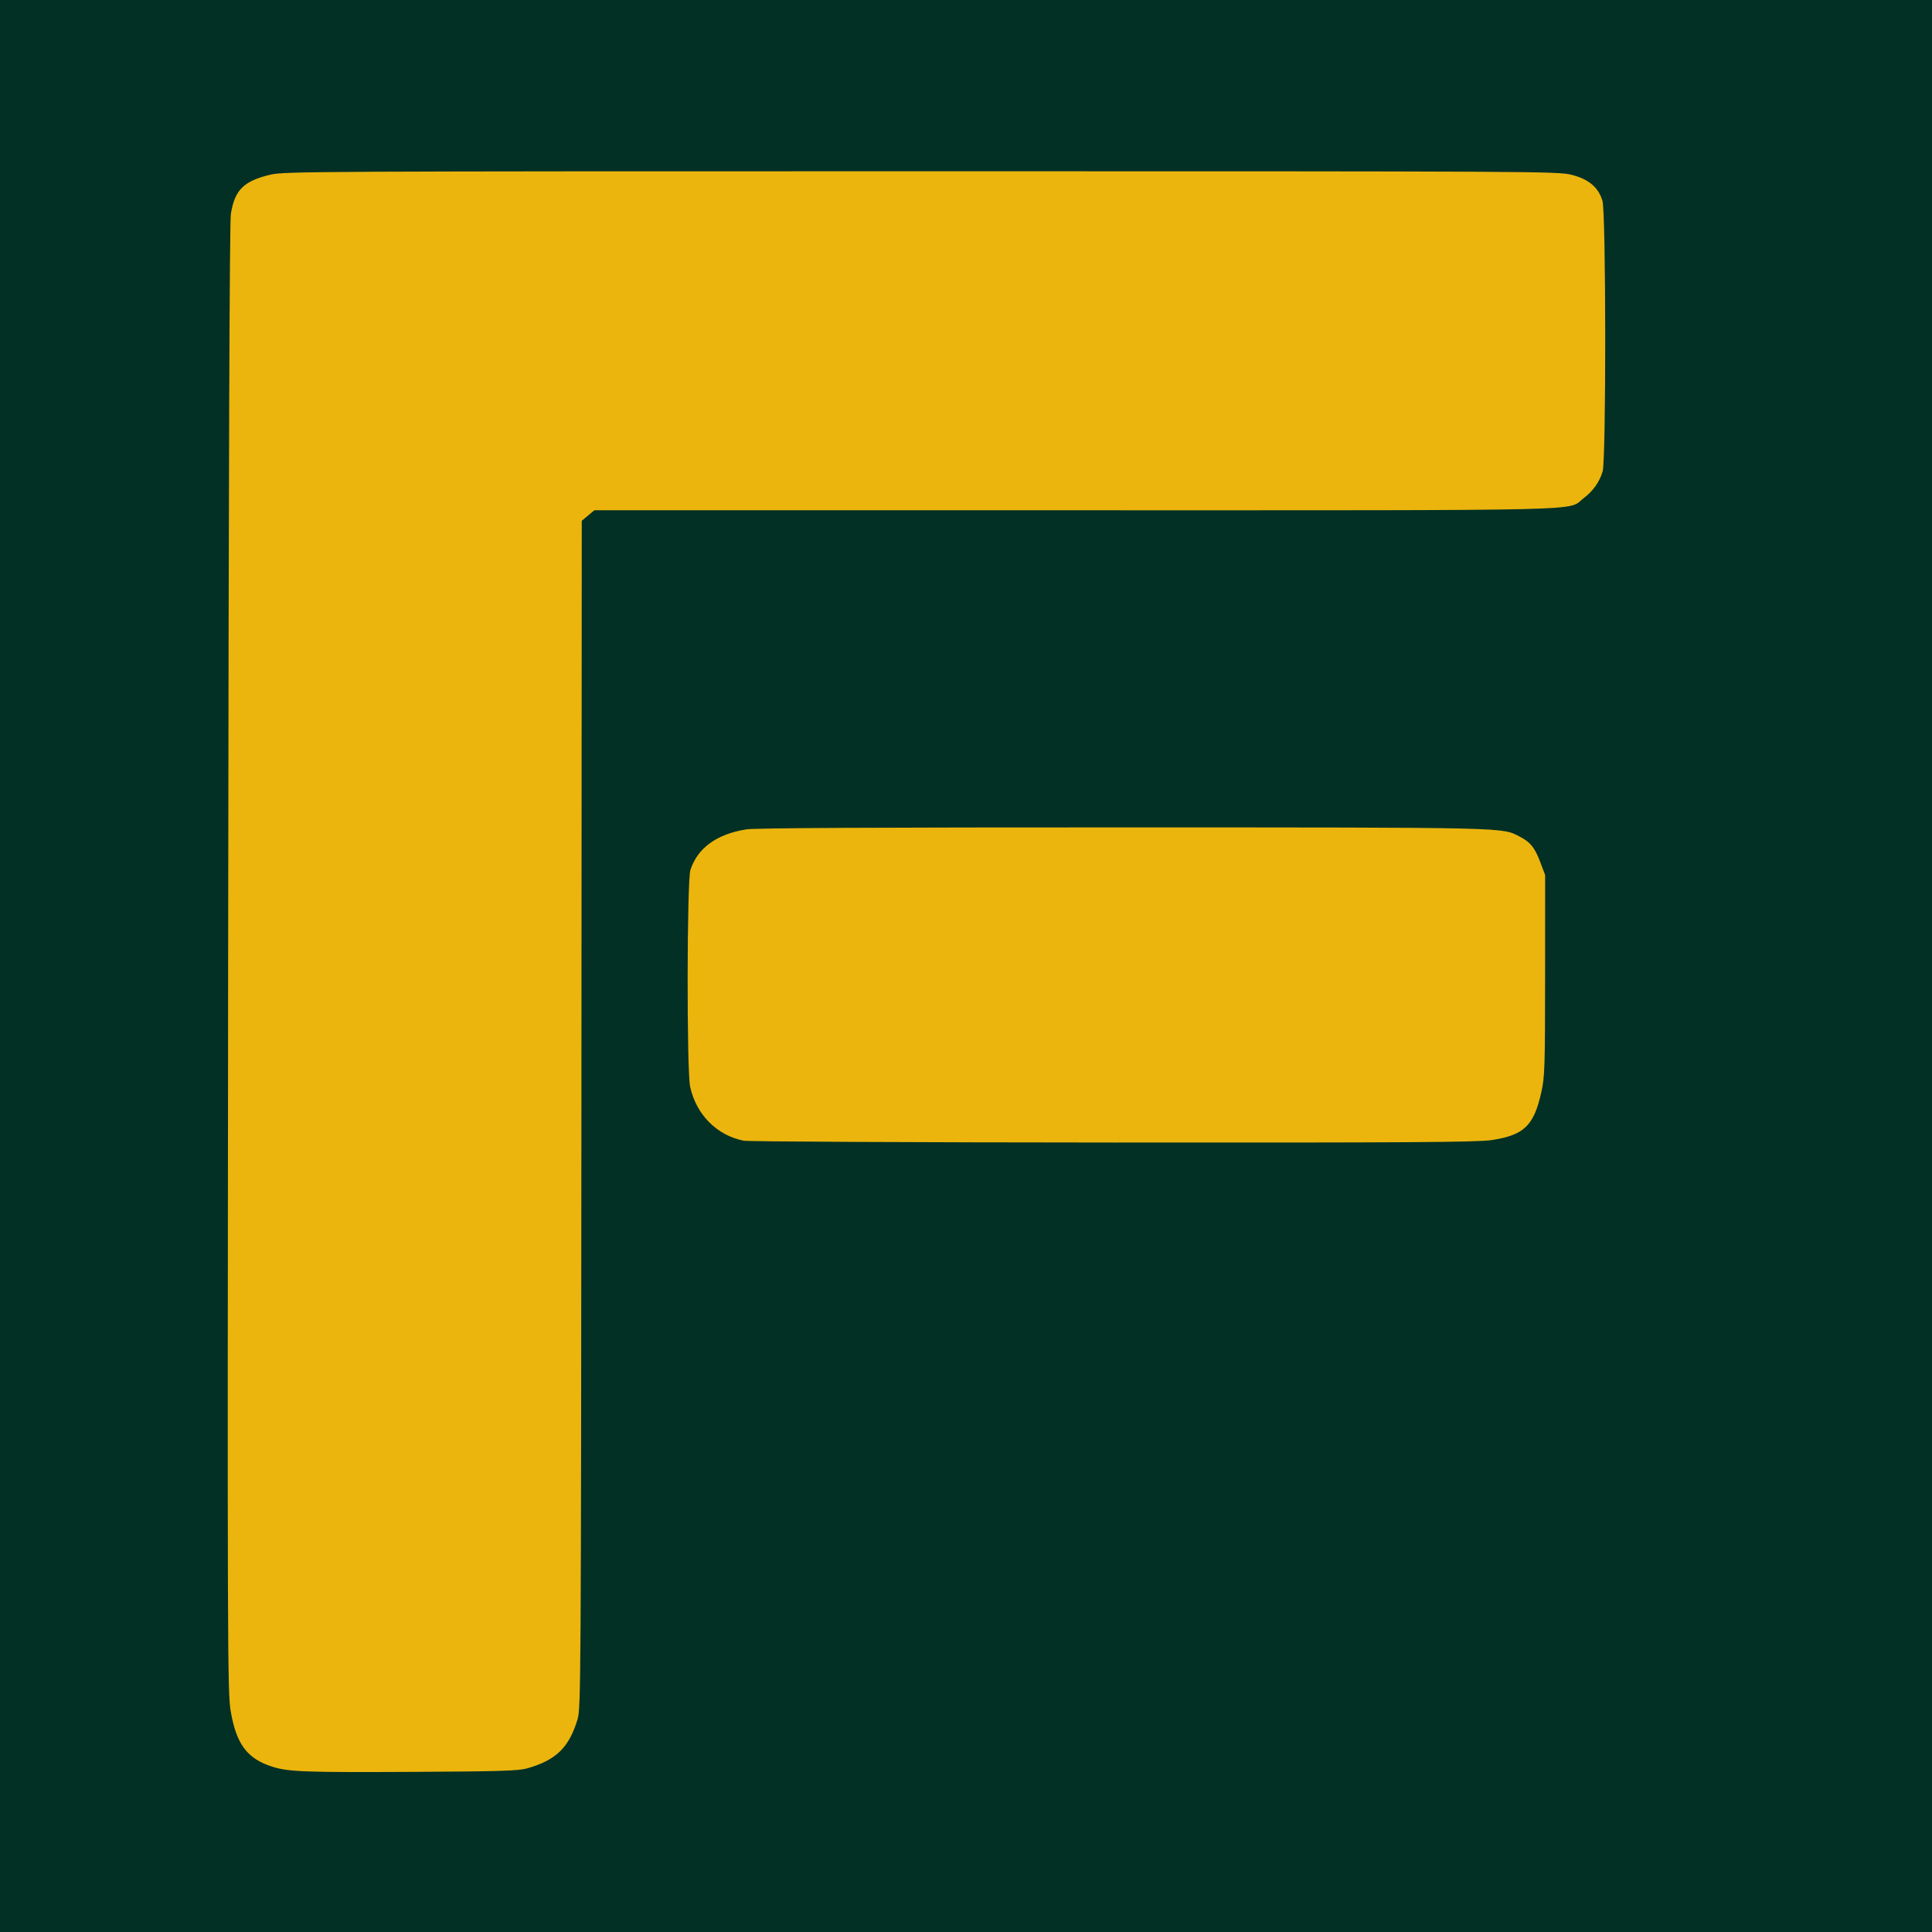
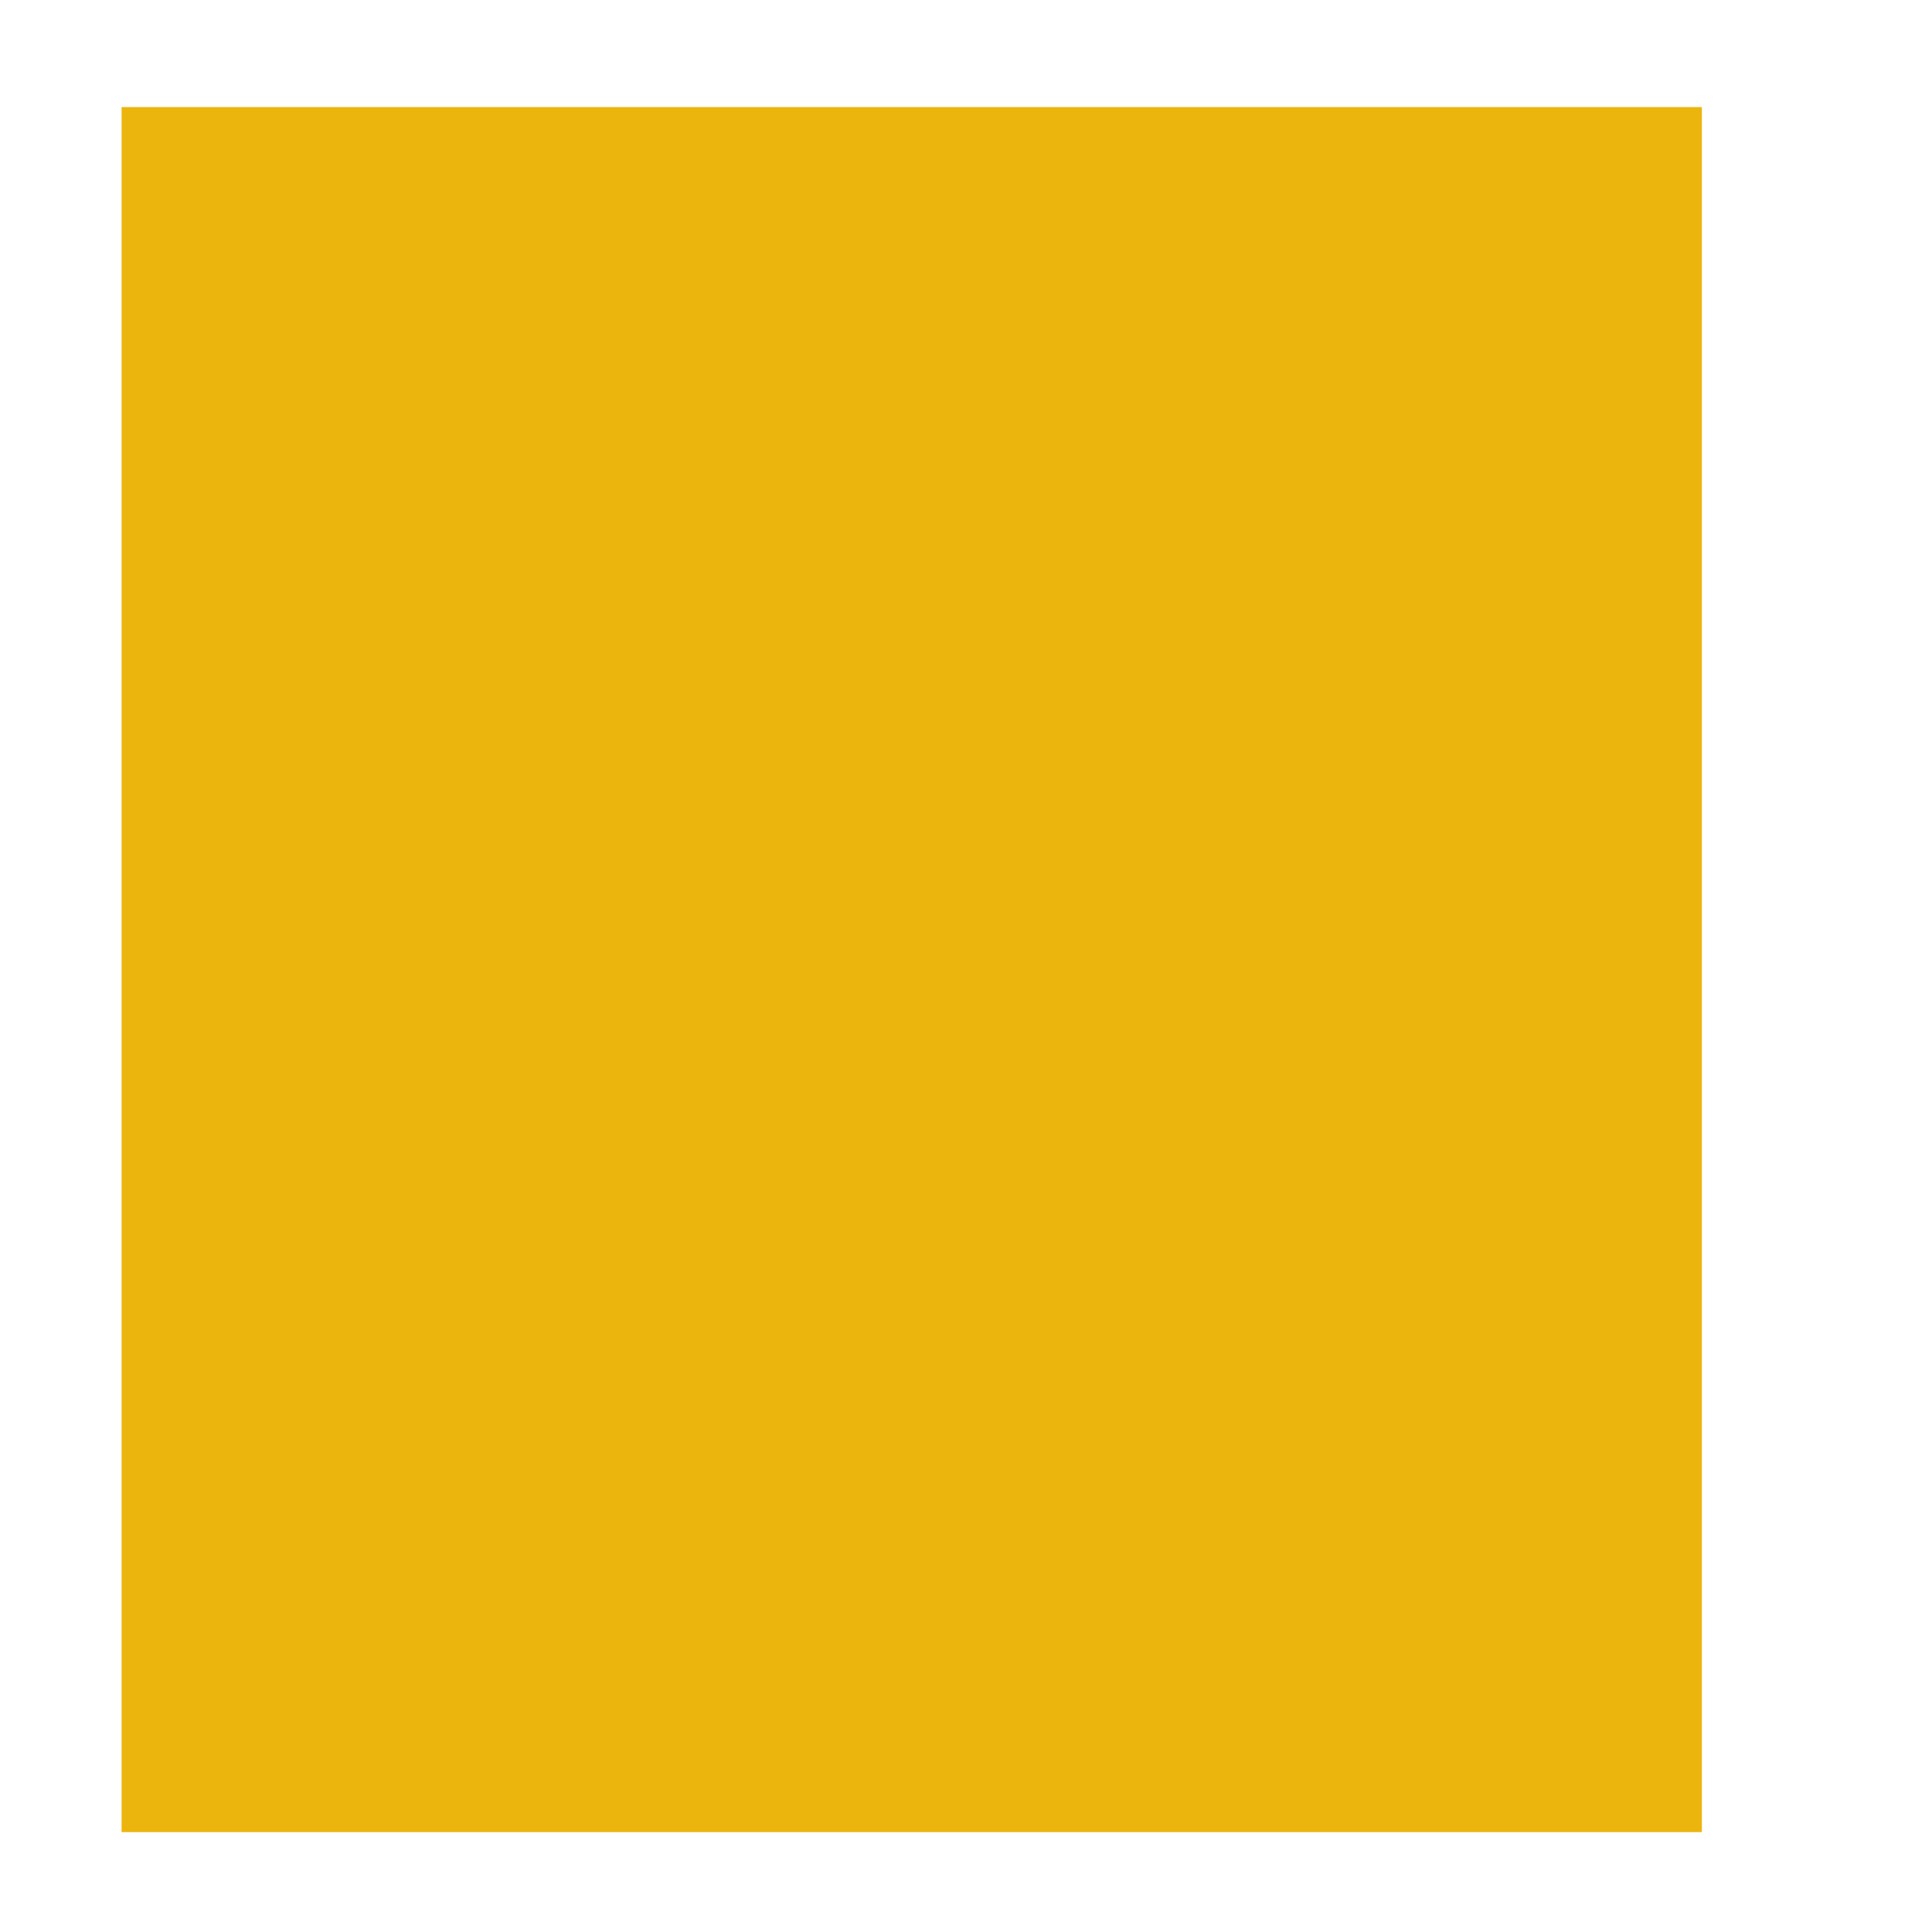
<svg xmlns="http://www.w3.org/2000/svg" xmlns:ns1="http://sodipodi.sourceforge.net/DTD/sodipodi-0.dtd" xmlns:ns2="http://www.inkscape.org/namespaces/inkscape" xmlns:xlink="http://www.w3.org/1999/xlink" id="svg8" version="1.1" viewBox="0 0 33.867 33.867" height="128" width="128" ns1:docname="favicon.svg" ns2:export-filename="/dropbox_4tb/Dropbox/business/website/2020-12-01_first_draft/favicon-1024x1024.png" ns2:export-xdpi="768" ns2:export-ydpi="768" ns2:version="1.1 (c68e22c387, 2021-05-23)">
  <ns1:namedview pagecolor="#ffffff" bordercolor="#666666" borderopacity="1" objecttolerance="10" gridtolerance="10" guidetolerance="10" ns2:pageopacity="0" ns2:pageshadow="2" ns2:window-width="2926" ns2:window-height="1211" id="namedview5039" showgrid="false" ns2:zoom="5.2149125" ns2:cx="93.76955" ns2:cy="54.363328" ns2:window-x="-8" ns2:window-y="-8" ns2:window-maximized="1" ns2:current-layer="layer5" ns2:pagecheckerboard="0" />
  <defs id="defs2">
    <linearGradient id="linearGradient4745">
      <stop style="stop-color:#364c69;stop-opacity:1" offset="0" id="stop4741" />
      <stop style="stop-color:#131a24;stop-opacity:1" offset="1" id="stop4743" />
    </linearGradient>
    <linearGradient id="linearGradient4733">
      <stop id="stop4729" offset="0" style="stop-color:#ffea8c;stop-opacity:1" />
      <stop id="stop4731" offset="1" style="stop-color:#cb9c2e;stop-opacity:1" />
    </linearGradient>
    <linearGradient gradientUnits="userSpaceOnUse" y2="7.487" x2="12.722" y1="26.723" x1="12.722" id="linearGradient4735" xlink:href="#linearGradient4733" />
    <radialGradient gradientUnits="userSpaceOnUse" gradientTransform="matrix(1.077,-1.2164034e-8,1.3193658e-8,1.169,-1.31,-2.854)" r="16.932" fy="16.934" fx="16.932" cy="16.934" cx="16.932" id="radialGradient4739" xlink:href="#linearGradient4745" />
  </defs>
  <g ns2:groupmode="layer" id="layer4" ns2:label="Layer 1" />
  <g ns2:groupmode="layer" id="layer5" ns2:label="Layer 2">
    <rect style="fill:#ebb50d;fill-rule:evenodd;stroke-width:0.265;fill-opacity:1" id="rect536" width="27.702" height="30.239" x="2.131" y="1.877" />
-     <path style="fill:#023025;stroke-width:0.033;fill-opacity:1" d="M -0.084,16.969 V -0.078 H 16.964 34.011 V 16.969 34.017 H 16.964 -0.084 Z M 9.237,31 c 0.512,-0.146 0.737,-0.364 0.888,-0.863 0.057,-0.189 0.06,-0.674 0.067,-10.603 l 0.006,-10.405 0.11,-0.092 0.11,-0.092 h 8.428 c 9.308,0 8.615,0.016 8.912,-0.21 0.169,-0.129 0.278,-0.281 0.335,-0.469 0.063,-0.206 0.06,-4.538 -0.003,-4.747 -0.071,-0.235 -0.24,-0.378 -0.538,-0.454 -0.243,-0.062 -0.542,-0.063 -11.404,-0.063 -10.564,0 -11.167,0.003 -11.404,0.059 C 4.272,3.172 4.114,3.329 4.047,3.75 4.024,3.896 4.008,8.17 3.999,16.81 c -0.013,12.126 -0.011,12.862 0.045,13.185 0.099,0.581 0.289,0.835 0.731,0.975 0.284,0.09 0.572,0.1 2.501,0.09 1.488,-0.008 1.811,-0.018 1.963,-0.061 z M 26.137,19.987 c 0.58,-0.087 0.751,-0.251 0.883,-0.847 0.059,-0.265 0.064,-0.437 0.065,-2.045 l 7.2e-4,-1.756 -0.085,-0.225 c -0.096,-0.255 -0.175,-0.354 -0.36,-0.448 -0.322,-0.165 -0.123,-0.161 -6.953,-0.162 -4.334,-7.43e-4 -6.453,0.01 -6.603,0.034 -0.523,0.084 -0.854,0.324 -0.982,0.711 -0.062,0.188 -0.066,3.52 -0.005,3.801 0.107,0.489 0.469,0.854 0.94,0.946 0.08,0.016 2.992,0.03 6.472,0.032 5.165,0.003 6.381,-0.005 6.627,-0.042 z" id="path167" />
  </g>
</svg>